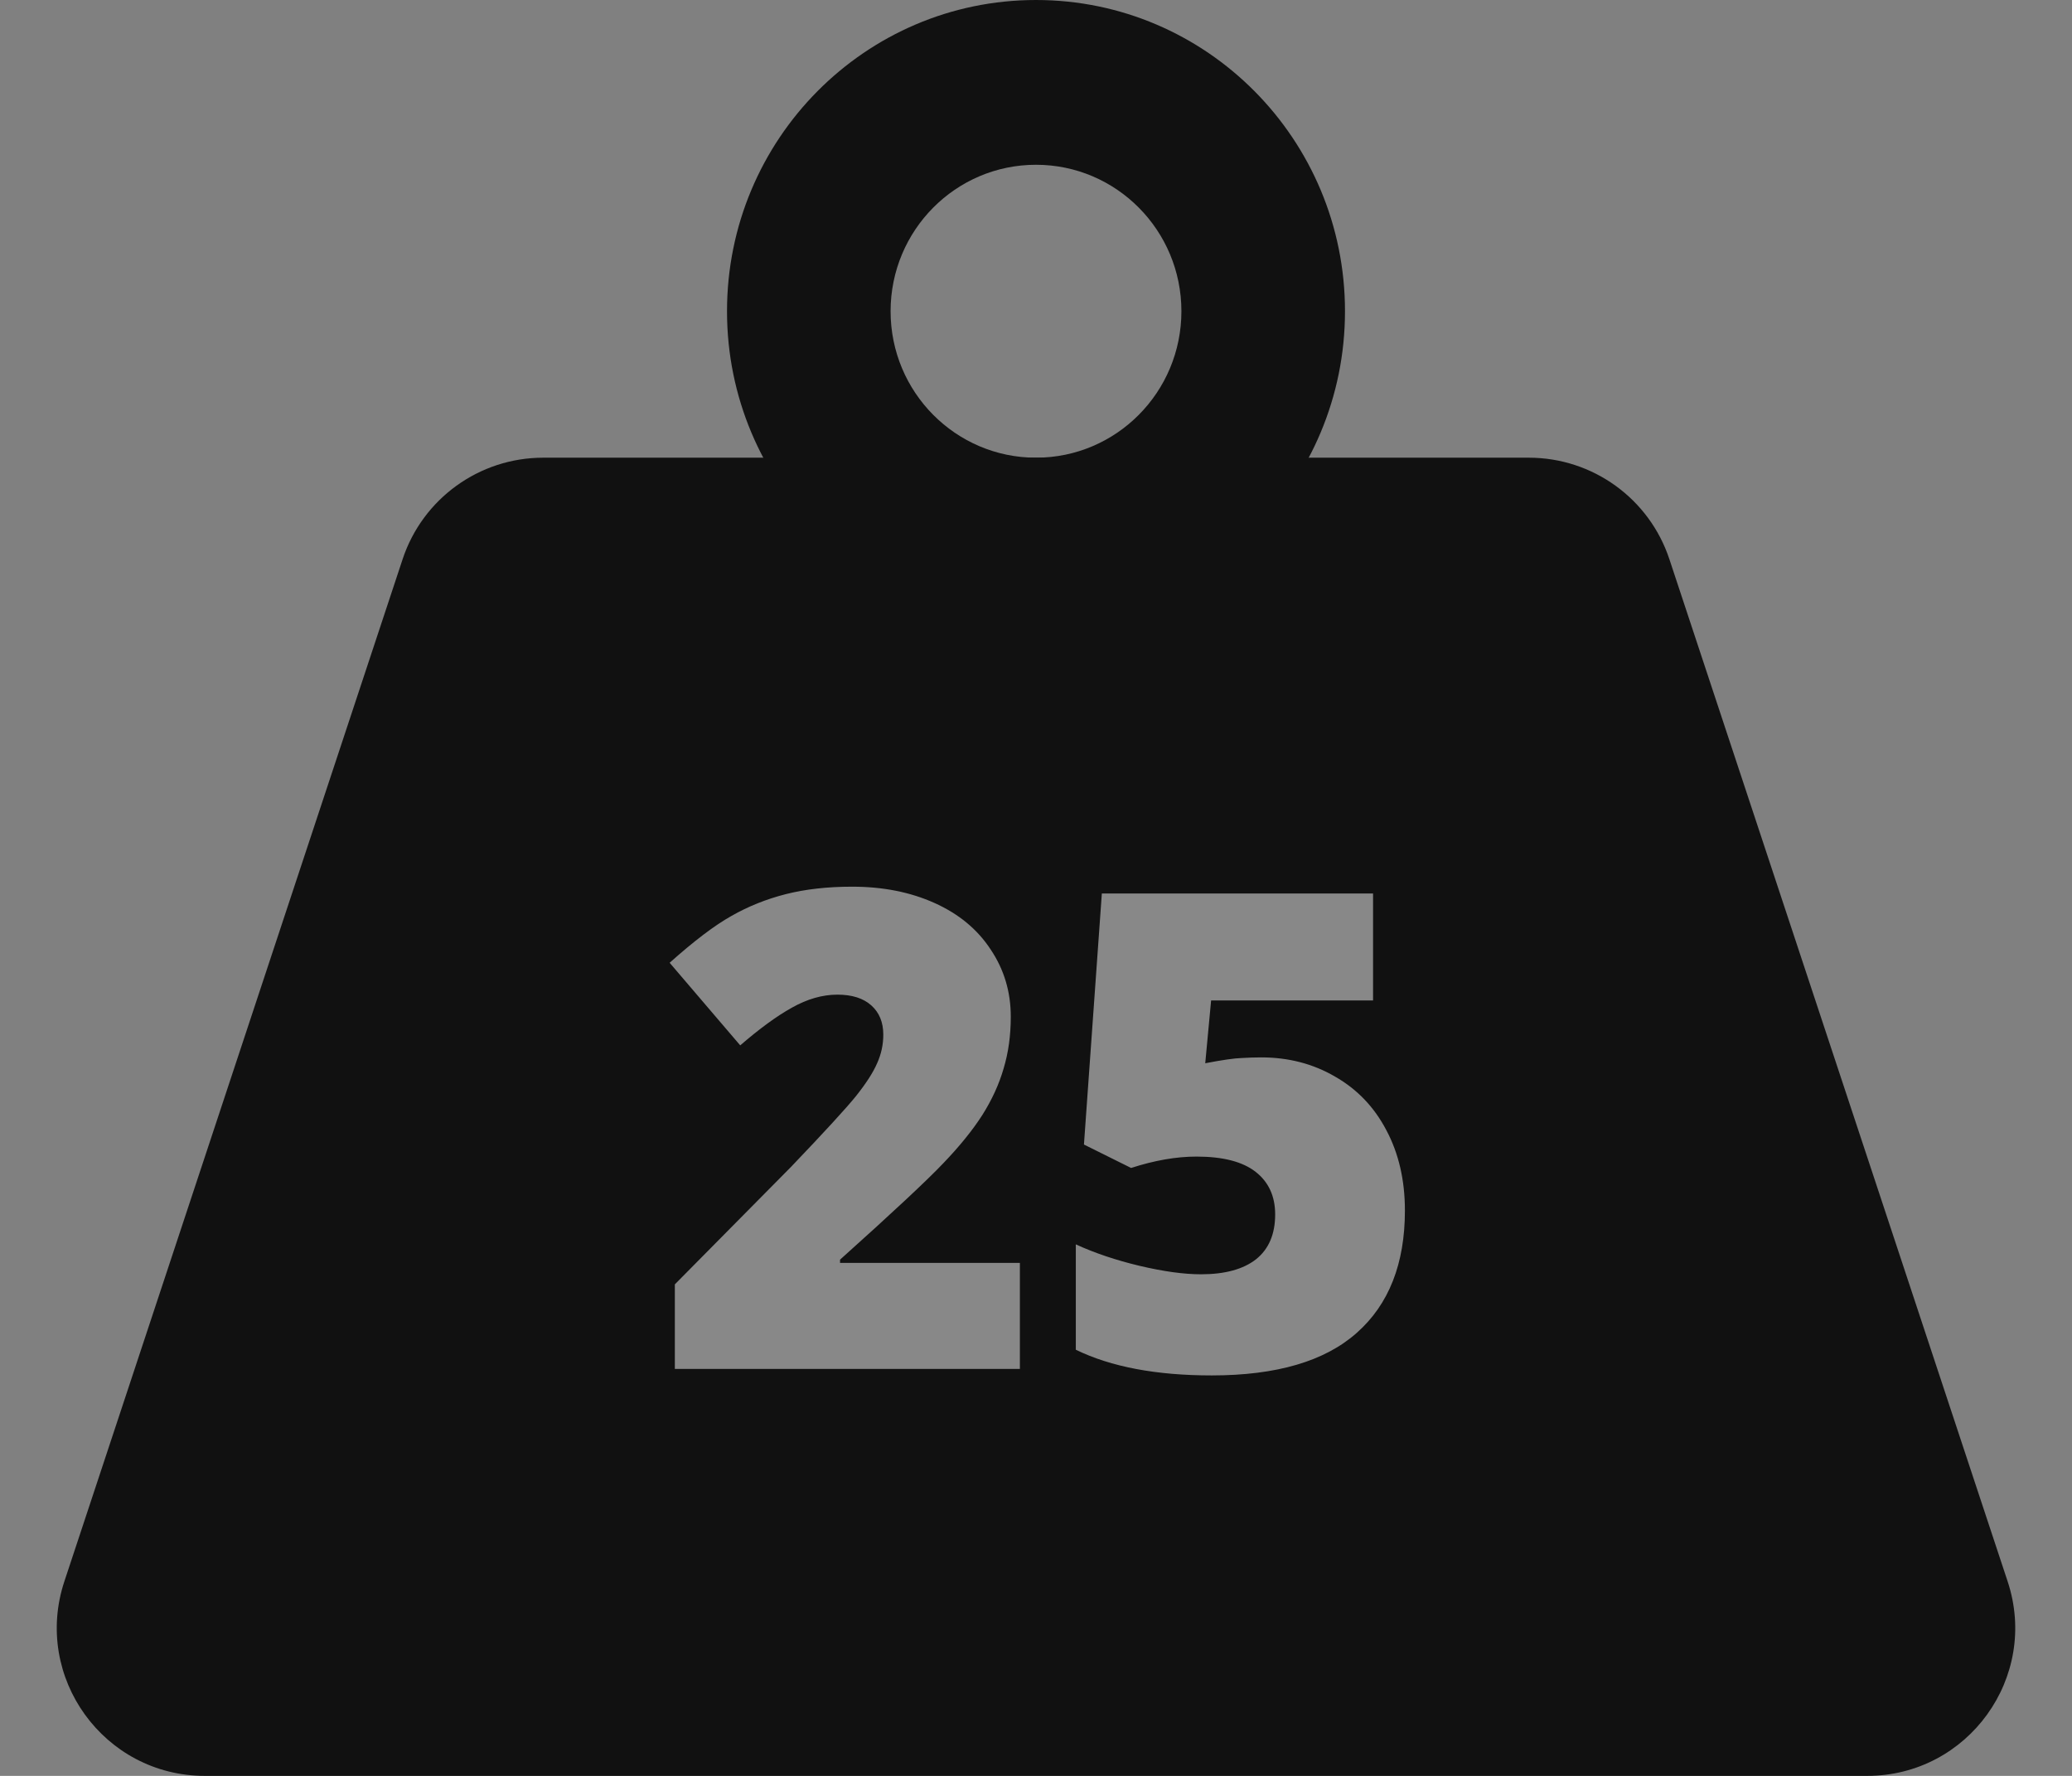
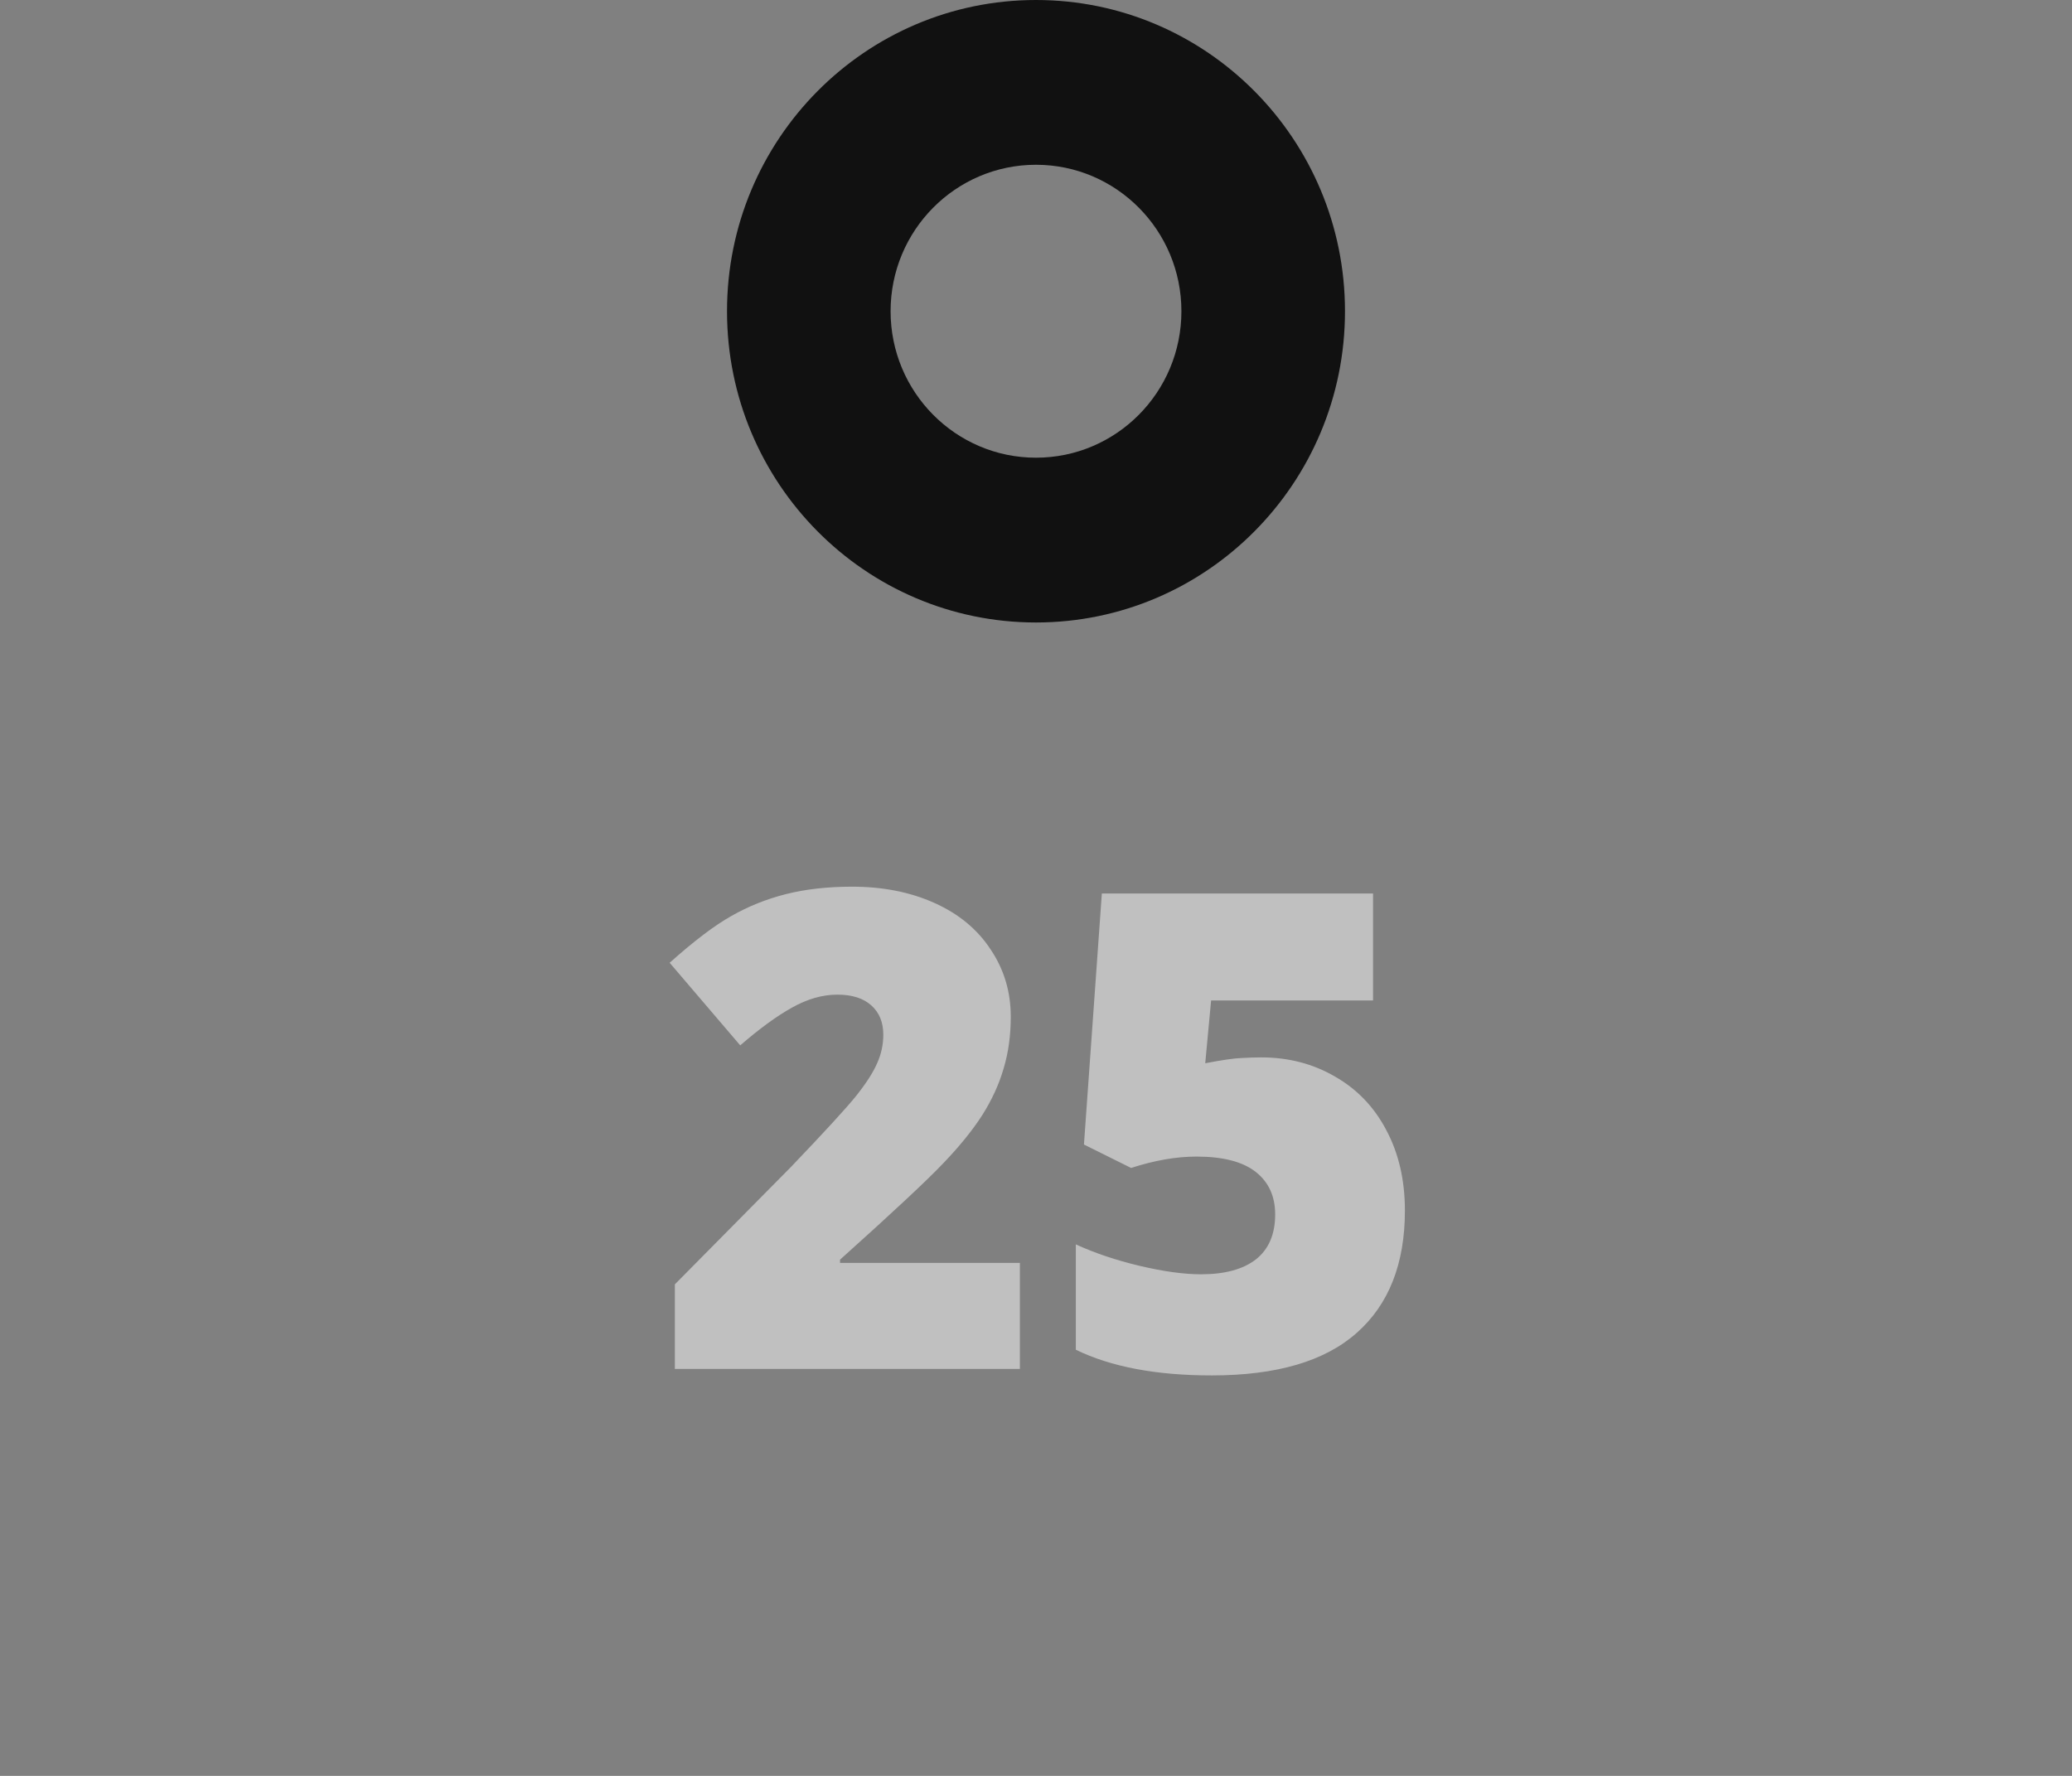
<svg xmlns="http://www.w3.org/2000/svg" width="112" height="96" viewBox="0 0 112 96" fill="none">
  <rect x="0" y="0" width="112" height="96" fill="#808080" stroke="none" />
-   <path d="M21.763 30.229L3.479 85.487C1.766 90.664 5.621 96 11.074 96H100.926C106.379 96 110.234 90.664 108.521 85.487L90.237 30.229C89.153 26.954 86.091 24.742 82.642 24.742H29.358C25.909 24.742 22.847 26.954 21.763 30.229Z" fill="#111111" />
  <path fill-rule="evenodd" clip-rule="evenodd" d="M56 33.65C65.224 33.65 72.702 26.117 72.702 16.825C72.702 7.533 65.224 0 56 0C46.776 0 39.298 7.533 39.298 16.825C39.298 26.117 46.776 33.65 56 33.65ZM56 24.742C60.341 24.742 63.86 21.198 63.86 16.825C63.86 12.452 60.341 8.907 56 8.907C51.659 8.907 48.14 12.452 48.14 16.825C48.14 21.198 51.659 24.742 56 24.742Z" fill="#111111" />
  <path d="M55.129 74H36.478V69.43L42.754 63.084C44.547 61.209 45.719 59.932 46.27 59.252C46.82 58.56 47.201 57.969 47.412 57.477C47.635 56.984 47.746 56.469 47.746 55.93C47.746 55.262 47.529 54.734 47.096 54.348C46.662 53.961 46.053 53.768 45.268 53.768C44.459 53.768 43.639 54.002 42.807 54.471C41.986 54.928 41.055 55.607 40.012 56.51L36.197 52.045C37.522 50.861 38.635 50.018 39.537 49.514C40.44 48.998 41.418 48.605 42.473 48.336C43.539 48.066 44.734 47.932 46.059 47.932C47.723 47.932 49.205 48.225 50.506 48.81C51.818 49.397 52.832 50.234 53.547 51.324C54.273 52.402 54.637 53.615 54.637 54.963C54.637 55.971 54.508 56.902 54.25 57.758C54.004 58.613 53.617 59.457 53.09 60.289C52.562 61.109 51.859 61.977 50.98 62.891C50.113 63.805 48.256 65.539 45.408 68.094V68.269H55.129V74ZM68.172 57.16C69.648 57.16 70.978 57.506 72.162 58.197C73.357 58.877 74.283 59.844 74.939 61.098C75.607 62.352 75.941 63.799 75.941 65.439C75.941 68.311 75.074 70.514 73.34 72.049C71.617 73.584 69.004 74.352 65.5 74.352C62.5 74.352 60.051 73.889 58.152 72.963V67.268C59.172 67.736 60.32 68.123 61.598 68.428C62.887 68.732 63.994 68.885 64.92 68.885C66.209 68.885 67.199 68.615 67.891 68.076C68.582 67.525 68.928 66.717 68.928 65.65C68.928 64.666 68.576 63.898 67.873 63.348C67.17 62.797 66.103 62.522 64.674 62.522C63.584 62.522 62.406 62.727 61.141 63.137L58.592 61.871L59.559 48.301H74.219V54.084H65.465L65.148 57.477C66.062 57.301 66.713 57.207 67.1 57.195C67.486 57.172 67.844 57.16 68.172 57.16Z" fill="white" fill-opacity="0.5" />
</svg>